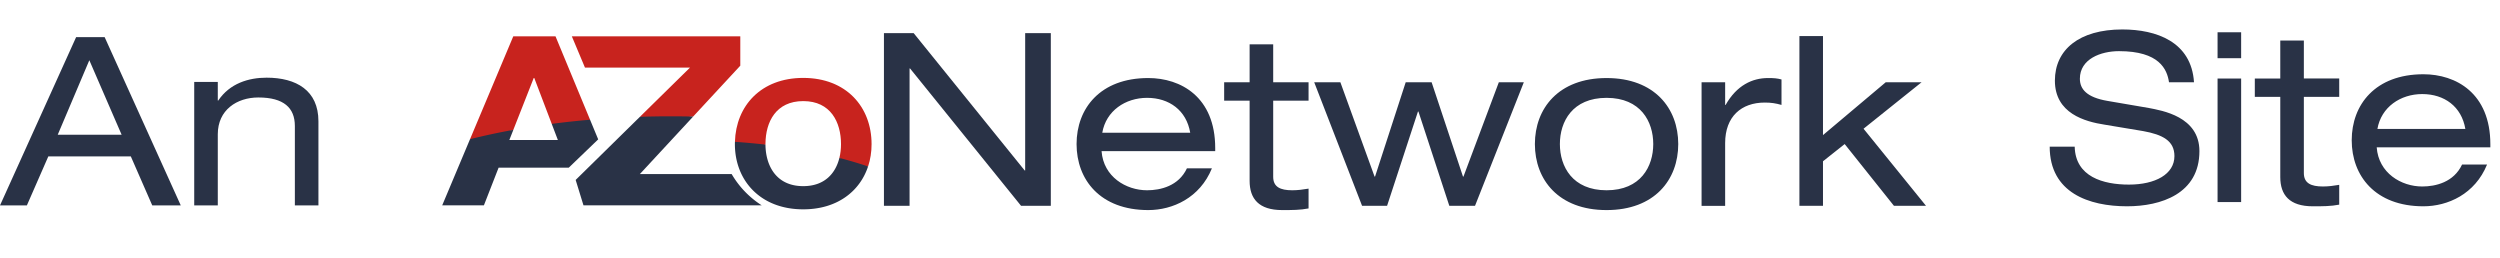
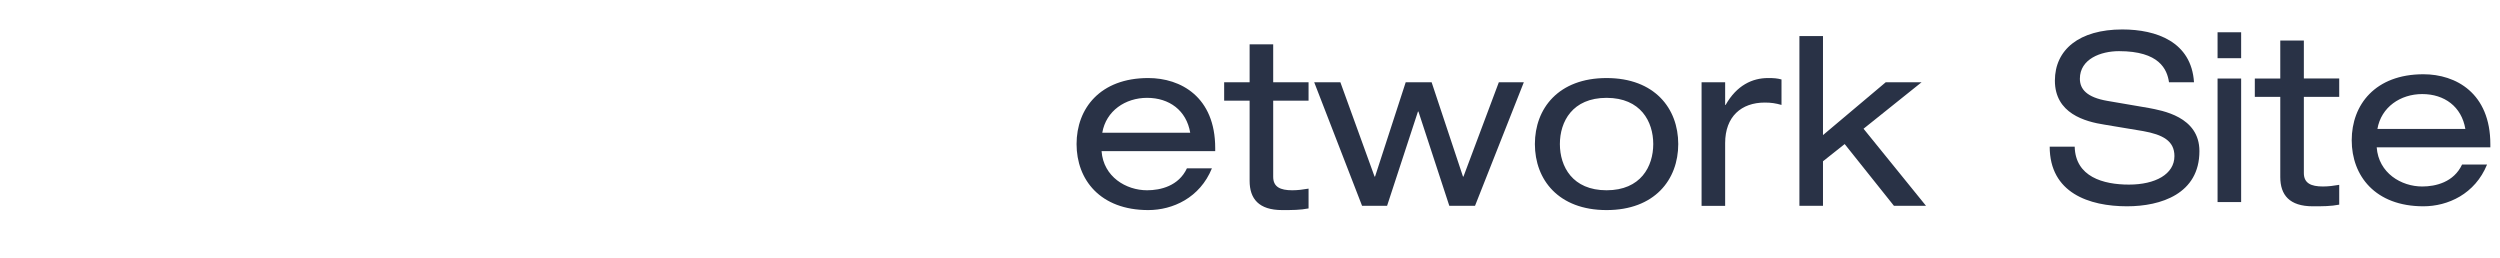
<svg xmlns="http://www.w3.org/2000/svg" viewBox="0 0 973 100.298">
  <g fill="#293246">
-     <path d="M59.261 79.952 50.913 60.87H18.806l-8.348 19.08H-.001L29.63 14.453h11.1l29.631 65.5h-11.1Zm-24.493-56.51-12.293 28.99h24.86l-12.567-28.99ZM114.761 79.952V49.037c0-7.064-4.311-11.1-14.219-11.1-8.348 0-15.778 4.862-15.778 14.31v27.705H75.59v-48.07h9.174v7.247h.183c4.495-6.696 11.834-8.898 18.806-8.898 11.559 0 20.182 4.954 20.182 16.971v32.75h-9.174Z" />
-   </g>
+     </g>
  <g fill="#293246">
    <path d="M844.178 32.02c-.734-5.047-3.763-12.113-19.455-12.113-7.065 0-15.233 3.028-15.233 10.737 0 4.037 2.662 7.249 10.737 8.626l16.059 2.752c5.14 1.01 19.73 3.304 19.73 16.794 0 16.61-14.958 21.473-28.173 21.473-14.774 0-30.1-5.23-30.1-23.217h9.728c.275 11.746 11.104 14.774 21.106 14.774 10.278 0 17.711-4.037 17.711-11.103 0-5.965-4.588-8.35-12.205-9.728l-14.866-2.477c-7.8-1.193-19.454-4.405-19.454-17.16 0-12.022 9.452-19.914 26.245-19.914 13.214 0 26.888 4.772 27.897 20.556h-9.727ZM863.076 22.66V12.565h9.176V22.66h-9.176Zm0 55.977V30.552h9.176v48.085h-9.176ZM910.424 79.647c-3.212.642-6.515.642-10.278.642-9.084 0-12.663-4.405-12.663-11.38v-31.2h-9.911v-7.157h9.91V15.777h9.178v14.775h13.764v7.157H896.66V67.35c0 3.945 2.753 5.23 7.432 5.23 2.11 0 4.222-.275 6.332-.642v7.709ZM925.013 57.347c.734 10.003 9.543 15.234 17.71 15.234 5.232 0 12.297-1.652 15.509-8.535h9.727c-4.68 11.471-15.233 16.243-24.777 16.243-18.72 0-27.896-11.838-27.896-25.695S924.463 28.9 943.182 28.9c12.664 0 26.062 7.341 26.062 27.255v1.192h-44.23Zm34.504-7.158c-1.469-8.717-8.167-13.58-16.794-13.58-8.442 0-15.967 5.046-17.435 13.58h34.23Z" />
  </g>
-   <path d="m222.659 48.453 7.009-1.819-13.466-32.497h-16.433l-16.834 40.03 8.4-.398 8.455-3.23 7.942-20.19h.203l6.812 17.898 7.912.207ZM269.775 45.363l18.348-19.801V14.137h-65.566l5.107 12.163h40.891l-19.497 19.157 8.345 1.05 12.372-1.144zM286.034 55.205c.4-14.063 10.187-24.883 26.586-24.883 16.745 0 26.596 11.284 26.596 25.782 0 3.049-.462 5.966-1.355 8.667l-6.822.186-4.35-3.482c.422-1.718.63-3.57.63-5.371 0-8.551-4.015-16.756-14.699-16.756-10.599 0-14.635 8.074-14.7 16.55v.38l-6.278 1.72-5.608-2.793Z" fill="#c8231e" />
-   <path d="M326.687 61.474c-1.497 6.022-5.77 10.972-14.067 10.972-10.606 0-14.639-8.087-14.697-16.164a256.965 256.965 0 0 0-11.882-1.075c-.009.298-.02.596-.02.896 0 14.087 9.853 25.371 26.6 25.371 13.113 0 21.997-6.921 25.234-16.689a155.38 155.38 0 0 0-11.168-3.31Z" fill="#293246" />
-   <path d="M261.133 45.265c-4.07 0-8.096.068-12.08.196l-25.006 24.572 3.04 9.877h69.355c-4.839-3.115-8.802-7.235-11.678-12.163h-35.731l20.738-22.38a378.639 378.639 0 0 0-8.638-.102ZM217.121 54.483h-18.883l1.55-3.942a263.49 263.49 0 0 0-16.853 3.626L172.109 79.91h16.229l5.716-14.649h27.301l11.465-11.02-3.168-7.644c-5.081.436-10.059.976-14.918 1.614l2.387 6.272ZM354.191 26.647h-.187v53.46h-9.974v-67.2h11.578l43.202 53.45h.186v-53.45h9.982v67.2h-11.579l-43.208-53.46Z" fill="#293246" />
  <g fill="#293246">
    <path d="M428.728 58.82c.733 10.004 9.543 15.234 17.71 15.234 5.23 0 12.297-1.651 15.509-8.534h9.727c-4.68 11.47-15.233 16.242-24.777 16.242-18.72 0-27.897-11.838-27.897-25.694s9.177-25.694 27.897-25.694c12.664 0 26.062 7.34 26.062 27.254v1.193h-44.232Zm34.504-7.156c-1.469-8.719-8.168-13.582-16.794-13.582-8.442 0-15.967 5.047-17.435 13.582h34.229ZM509.293 81.12c-3.211.642-6.515.642-10.278.642-9.085 0-12.664-4.404-12.664-11.379v-31.2h-9.91v-7.158h9.91V17.251h9.177v14.774h13.764v7.158h-13.764v29.64c0 3.947 2.753 5.231 7.433 5.231 2.11 0 4.221-.275 6.332-.642v7.709ZM564.075 80.11l-12.022-36.706h-.183l-12.022 36.707h-9.727l-18.628-48.086h10.185l13.307 36.707h.183l11.93-36.707h10.094l12.205 36.707h.184l13.764-36.707h9.728l-18.996 48.086h-10.002ZM625.275 81.762c-18.72 0-27.897-11.838-27.897-25.694s9.177-25.694 27.897-25.694 27.897 11.838 27.897 25.694-9.176 25.694-27.897 25.694Zm0-43.68c-13.306 0-18.17 9.268-18.17 17.986s4.864 17.986 18.17 17.986 18.17-9.268 18.17-17.986-4.864-17.986-18.17-17.986ZM662.251 80.11V32.026h9.177v8.81h.184c4.312-7.617 10.369-10.461 16.517-10.461 2.294 0 3.488.091 5.232.55v9.911c-2.295-.643-4.038-.918-6.516-.918-9.085 0-15.417 5.415-15.417 15.784v24.41h-9.177ZM737.13 80.11l-19.18-24.042-8.442 6.699v17.344h-9.177V14.039h9.177v38.542l24.41-20.556h13.949l-22.575 18.078 24.318 30.008h-12.48Z" />
  </g>
</svg>